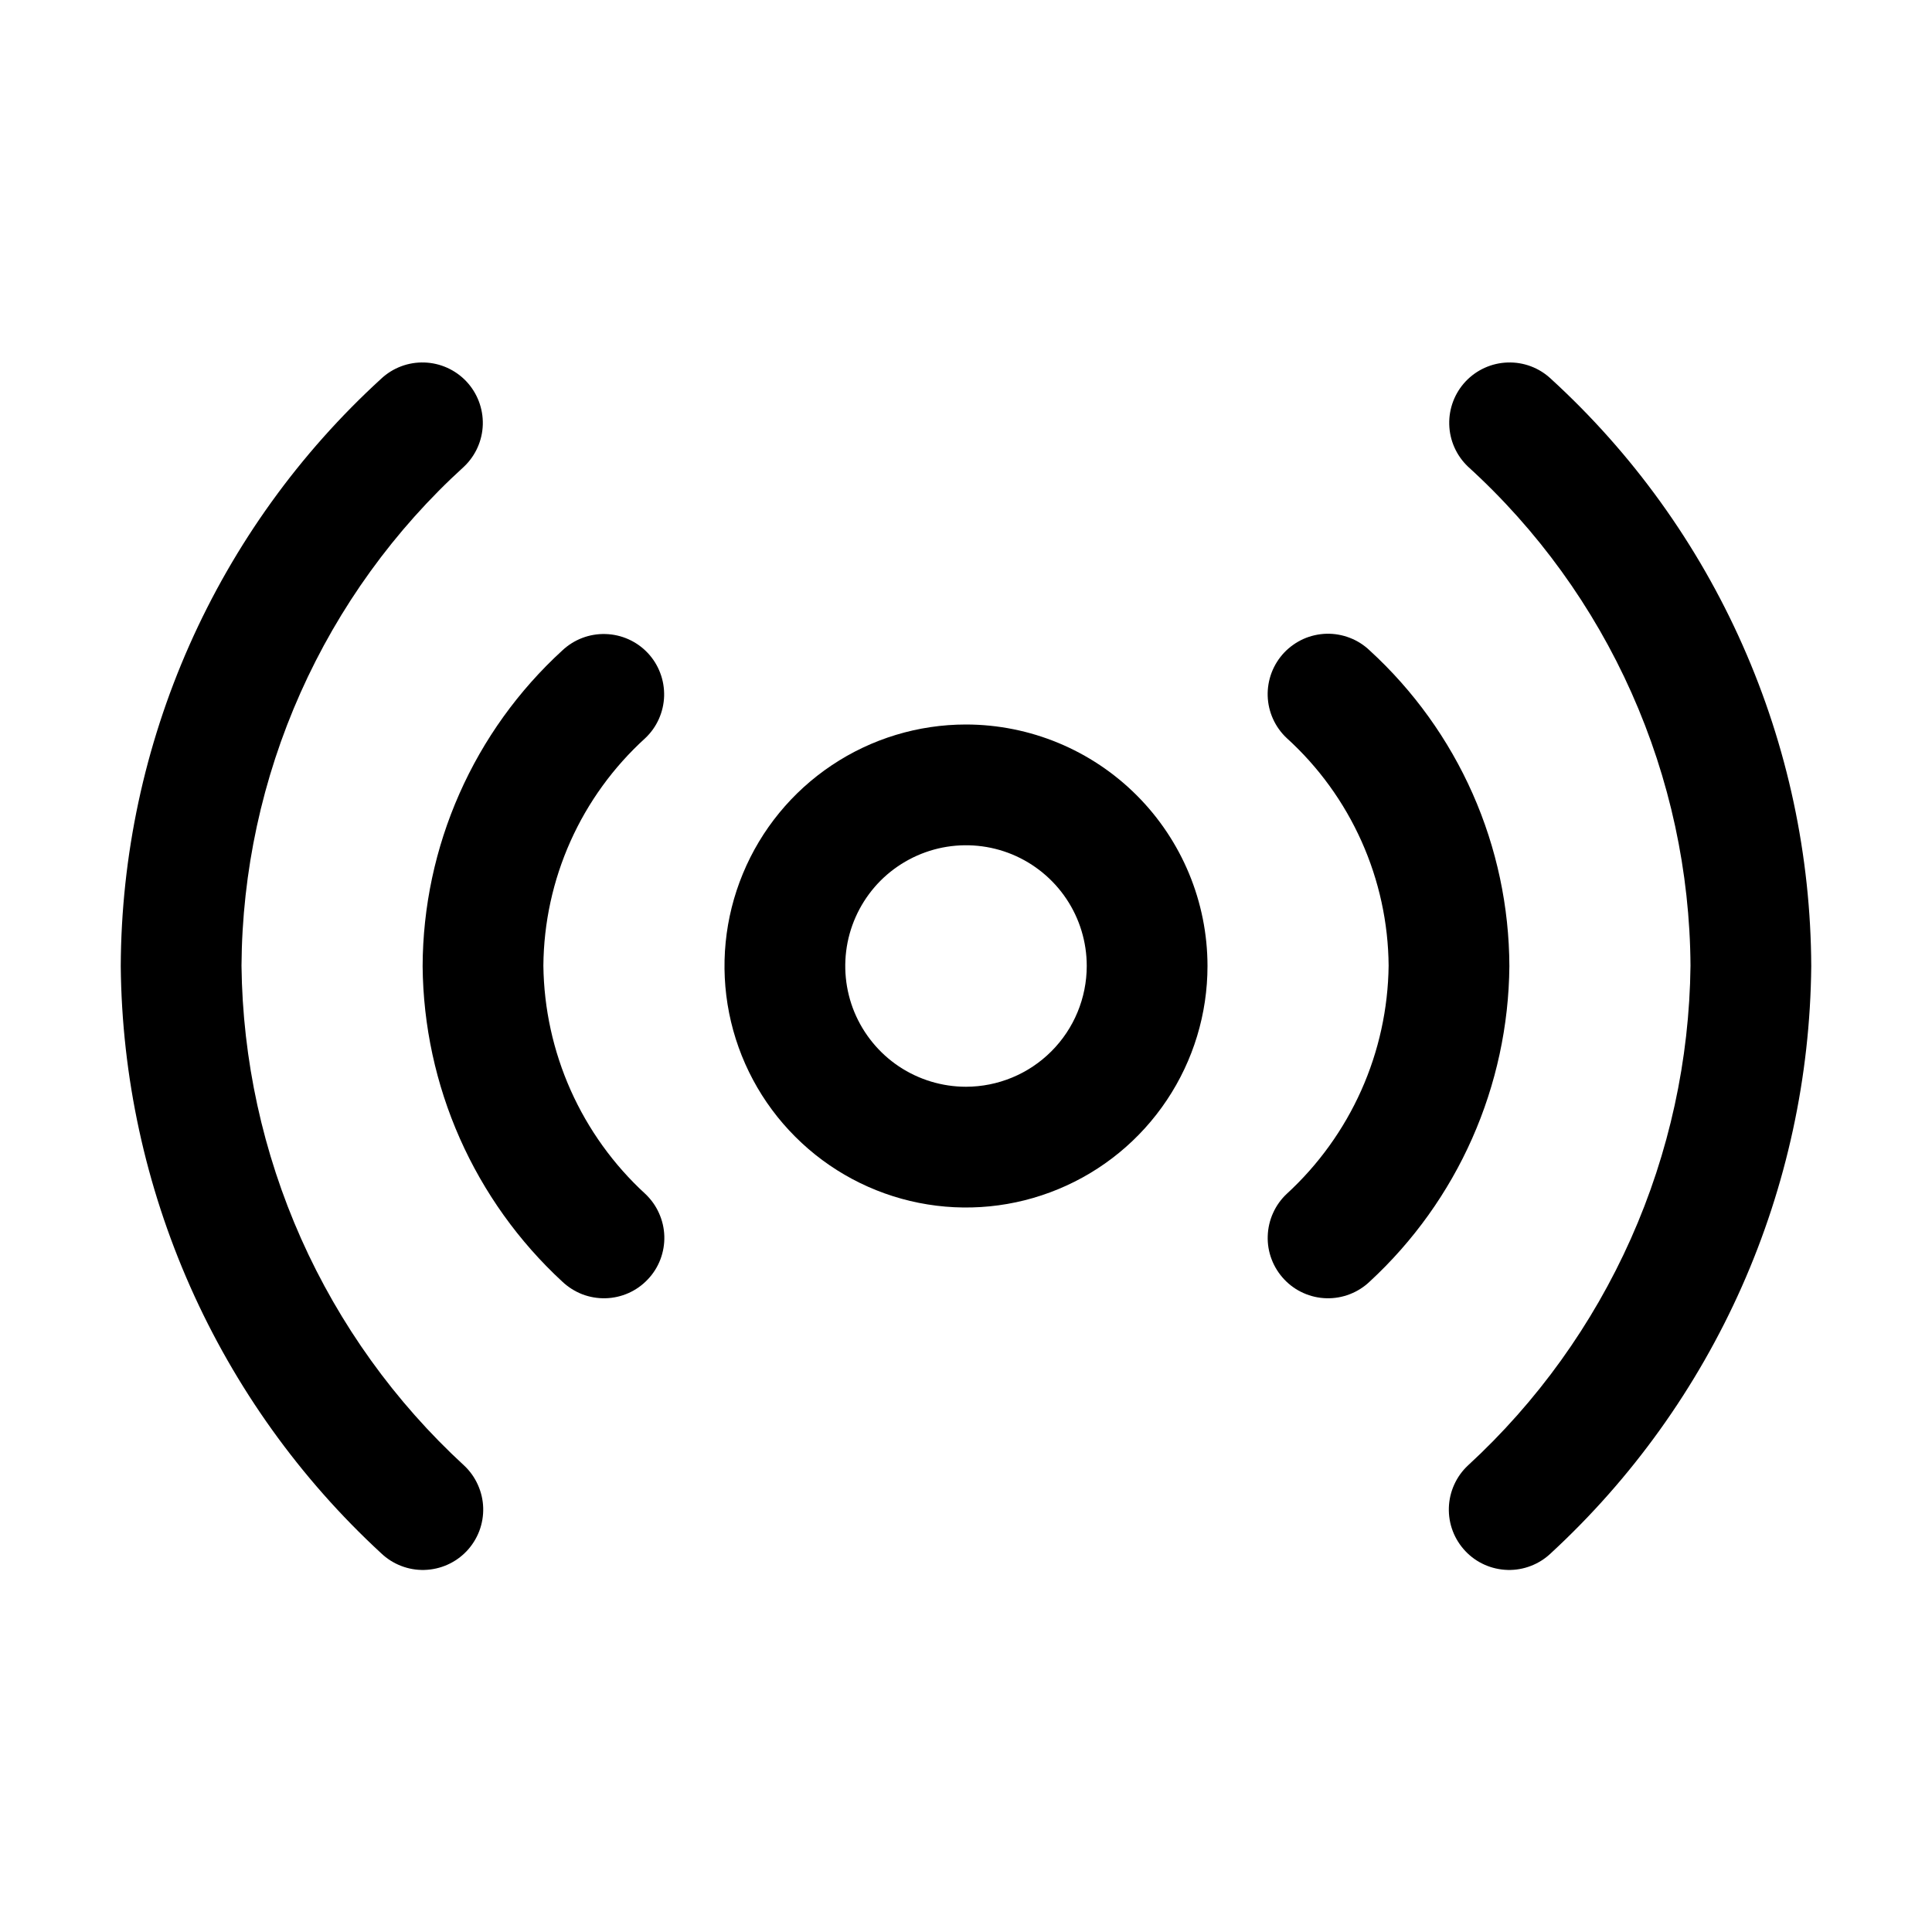
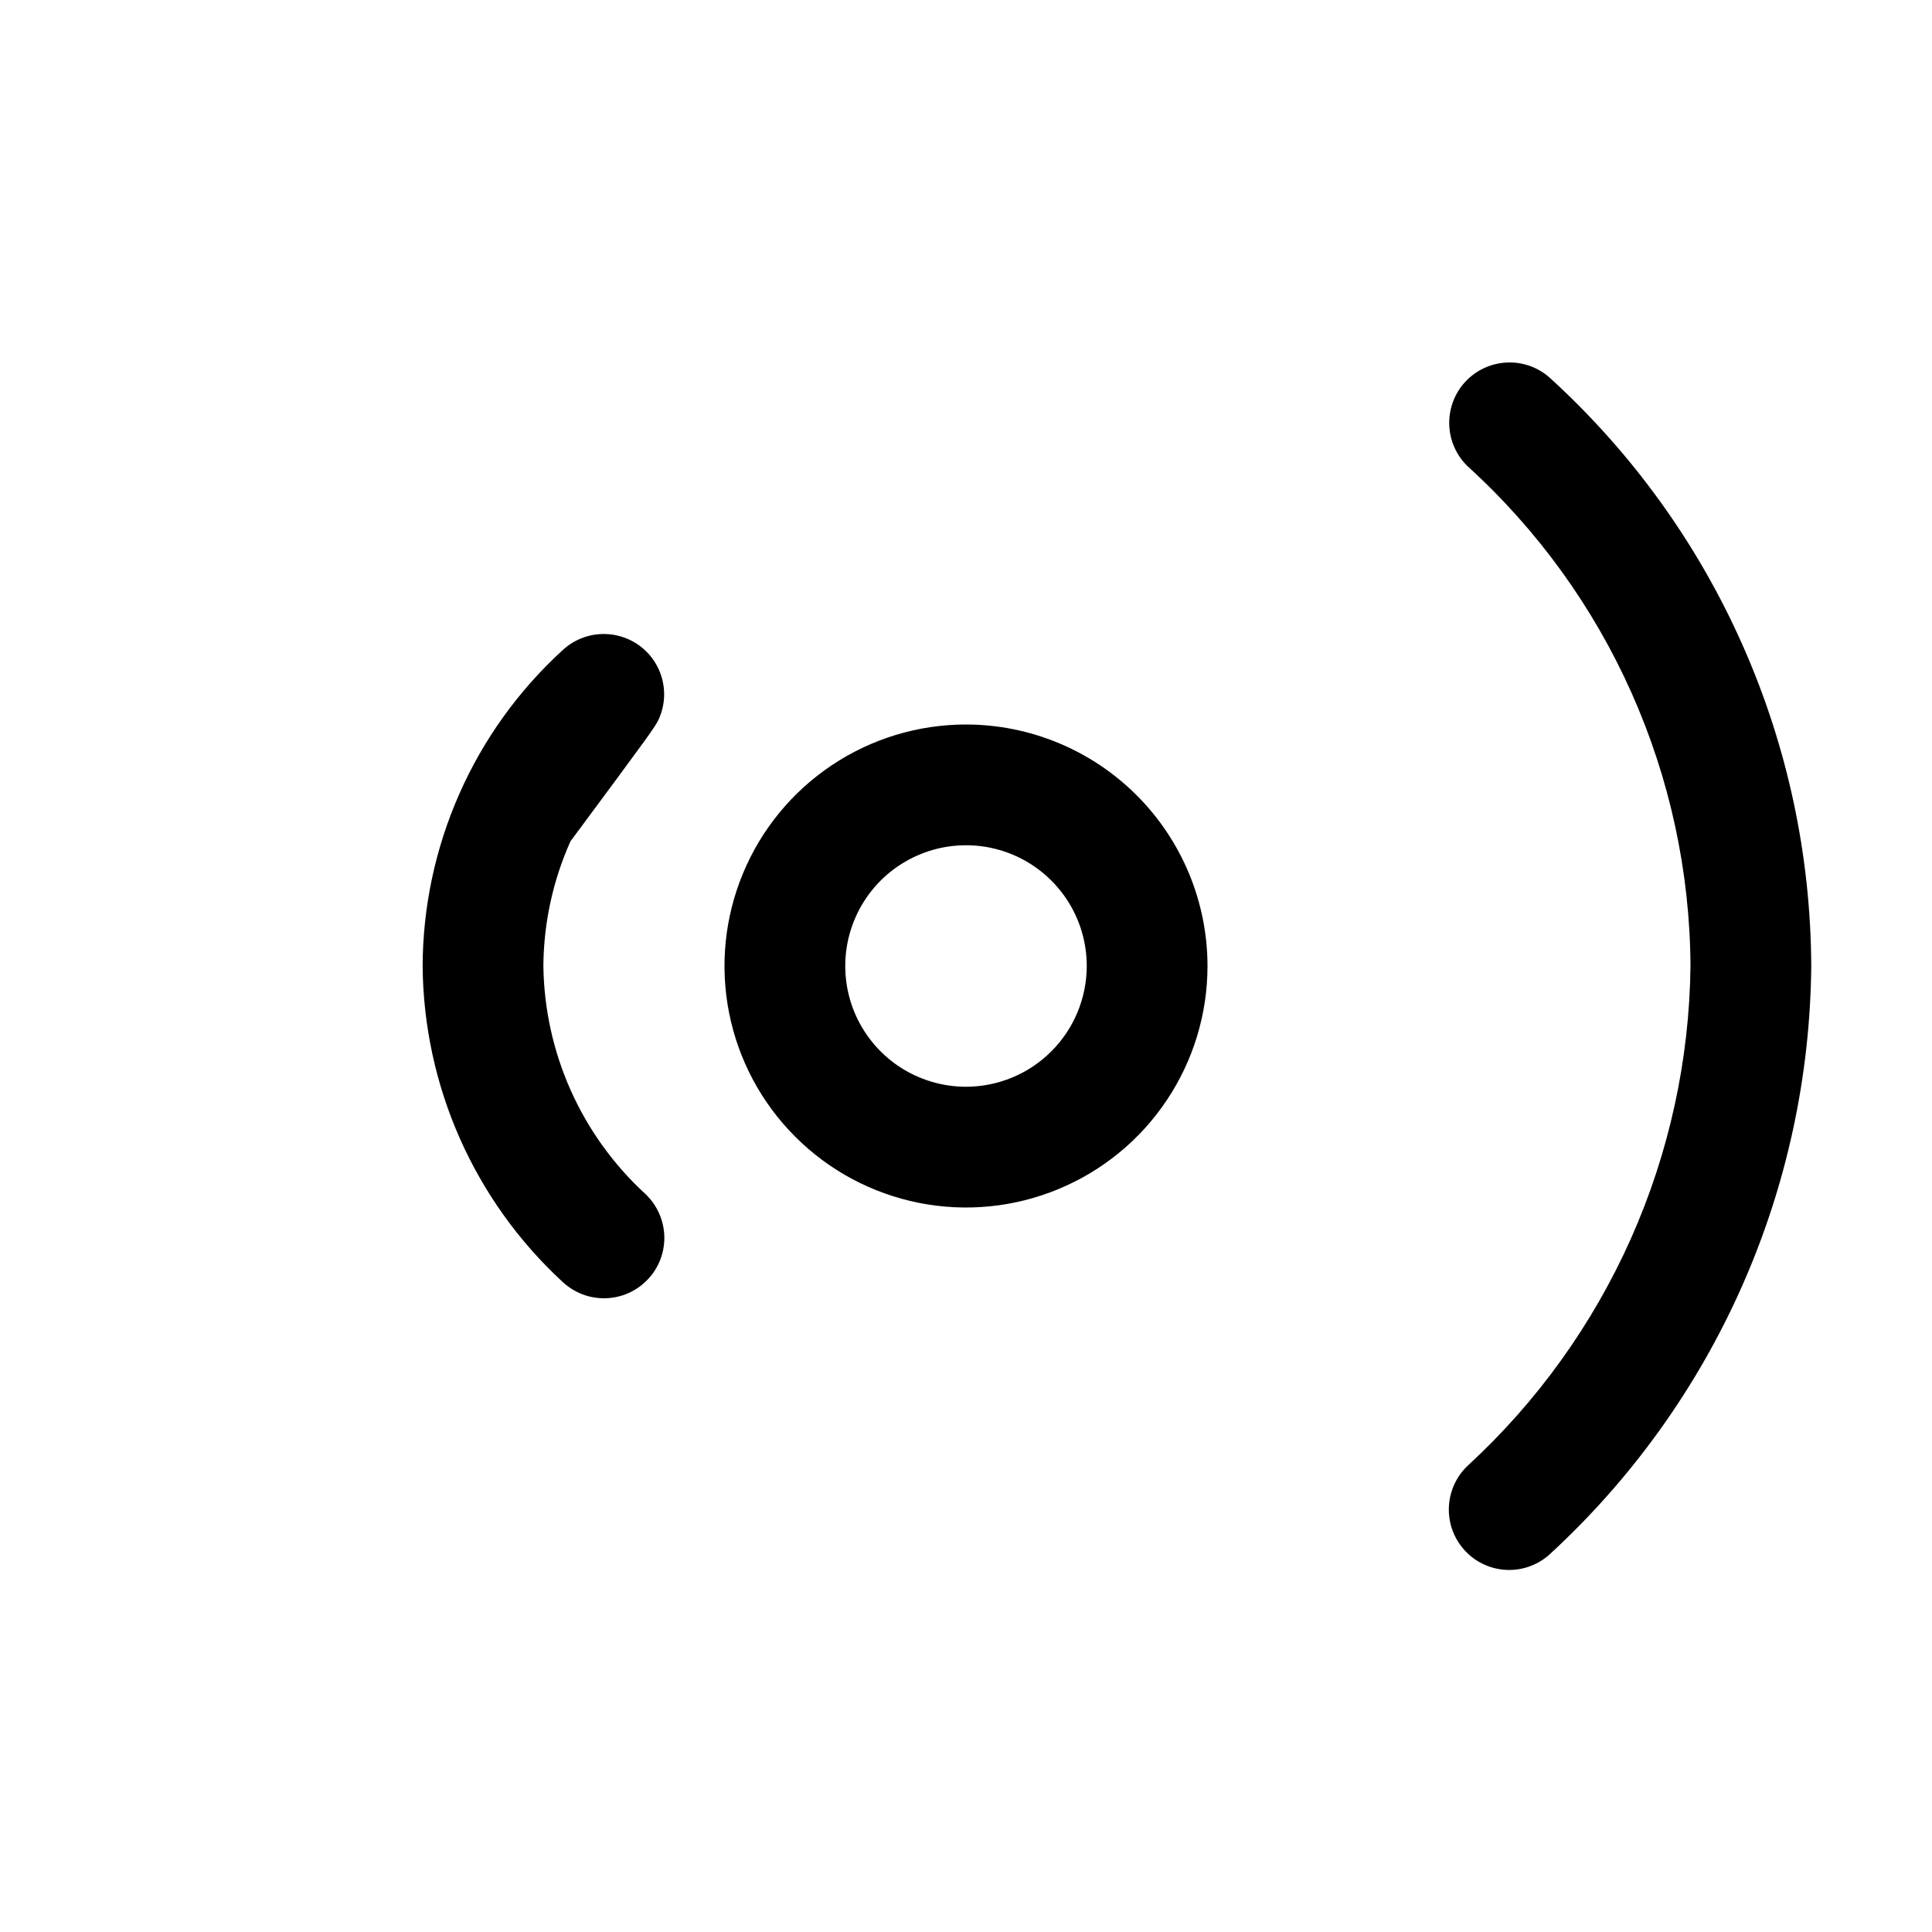
<svg xmlns="http://www.w3.org/2000/svg" width="40" height="40" viewBox="0 0 40 40" fill="none">
  <path d="M32.108 7.841C31.867 7.615 31.546 7.494 31.215 7.505C30.885 7.515 30.572 7.656 30.345 7.896C30.118 8.137 29.996 8.457 30.005 8.788C30.013 9.118 30.153 9.432 30.392 9.66C31.833 10.97 32.986 12.565 33.779 14.344C34.572 16.123 34.988 18.047 35 19.994C34.978 21.942 34.559 23.865 33.766 25.645C32.973 27.424 31.825 29.023 30.391 30.342C30.271 30.454 30.174 30.59 30.107 30.74C30.039 30.89 30.002 31.052 29.997 31.216C29.992 31.381 30.019 31.545 30.078 31.699C30.136 31.852 30.225 31.993 30.338 32.113C30.451 32.233 30.586 32.329 30.737 32.396C30.887 32.463 31.049 32.499 31.214 32.504C31.378 32.508 31.542 32.48 31.696 32.42C31.849 32.361 31.99 32.272 32.109 32.158C33.789 30.608 35.134 28.73 36.062 26.64C36.989 24.55 37.478 22.293 37.5 20.006C37.491 17.716 37.008 15.452 36.079 13.358C35.151 11.264 33.799 9.386 32.108 7.841Z" fill="black" />
  <path d="M20 15C19.011 15 18.044 15.293 17.222 15.843C16.4 16.392 15.759 17.173 15.381 18.087C15.002 19 14.903 20.006 15.096 20.976C15.289 21.945 15.765 22.836 16.465 23.535C17.164 24.235 18.055 24.711 19.025 24.904C19.995 25.097 21 24.998 21.913 24.619C22.827 24.241 23.608 23.6 24.157 22.778C24.707 21.956 25 20.989 25 20C24.999 18.674 24.471 17.403 23.534 16.466C22.597 15.529 21.326 15.001 20 15ZM20 22.5C19.506 22.5 19.022 22.353 18.611 22.079C18.2 21.804 17.88 21.413 17.69 20.957C17.501 20.5 17.452 19.997 17.548 19.512C17.645 19.027 17.883 18.582 18.232 18.232C18.582 17.883 19.027 17.645 19.512 17.548C19.997 17.452 20.5 17.501 20.957 17.69C21.414 17.88 21.804 18.2 22.079 18.611C22.354 19.022 22.5 19.506 22.5 20C22.499 20.663 22.236 21.298 21.767 21.767C21.298 22.236 20.663 22.499 20 22.5Z" fill="black" />
-   <path d="M5 19.994C5.012 18.047 5.428 16.123 6.221 14.344C7.014 12.565 8.167 10.97 9.608 9.66C9.848 9.432 9.987 9.118 9.996 8.788C10.004 8.457 9.882 8.137 9.655 7.896C9.428 7.656 9.115 7.515 8.785 7.505C8.455 7.494 8.133 7.615 7.892 7.841C6.201 9.386 4.849 11.264 3.921 13.358C2.993 15.452 2.509 17.716 2.5 20.006C2.522 22.293 3.012 24.55 3.939 26.64C4.866 28.73 6.211 30.608 7.891 32.158C8.01 32.272 8.151 32.361 8.304 32.42C8.458 32.48 8.622 32.508 8.786 32.504C8.951 32.499 9.113 32.463 9.263 32.396C9.414 32.329 9.549 32.233 9.663 32.113C9.776 31.993 9.864 31.852 9.923 31.699C9.981 31.545 10.009 31.381 10.004 31.216C9.999 31.052 9.961 30.89 9.893 30.74C9.826 30.59 9.729 30.454 9.609 30.342C8.175 29.023 7.027 27.424 6.234 25.645C5.442 23.865 5.022 21.942 5 19.994Z" fill="black" />
-   <path d="M13.409 13.517C13.181 13.276 12.867 13.136 12.536 13.127C12.204 13.117 11.883 13.24 11.642 13.467C10.734 14.298 10.008 15.308 9.511 16.434C9.013 17.559 8.754 18.776 8.75 20.006C8.761 21.234 9.023 22.447 9.52 23.569C10.018 24.692 10.739 25.701 11.641 26.534C11.761 26.647 11.901 26.736 12.054 26.796C12.208 26.855 12.372 26.883 12.536 26.879C12.701 26.875 12.863 26.838 13.014 26.771C13.164 26.704 13.299 26.608 13.412 26.488C13.526 26.369 13.614 26.228 13.673 26.074C13.731 25.92 13.759 25.756 13.754 25.592C13.749 25.427 13.711 25.265 13.643 25.115C13.576 24.965 13.479 24.83 13.359 24.717C12.704 24.116 12.179 23.386 11.816 22.574C11.454 21.762 11.261 20.884 11.25 19.994C11.257 19.106 11.448 18.229 11.811 17.418C12.174 16.607 12.701 15.881 13.358 15.284C13.478 15.171 13.574 15.036 13.641 14.886C13.708 14.736 13.745 14.575 13.75 14.411C13.754 14.247 13.727 14.084 13.668 13.93C13.61 13.777 13.522 13.636 13.409 13.517Z" fill="black" />
-   <path d="M28.358 13.467C28.239 13.353 28.099 13.264 27.945 13.205C27.792 13.146 27.628 13.117 27.463 13.121C27.299 13.126 27.136 13.162 26.986 13.229C26.836 13.297 26.7 13.393 26.587 13.512C26.474 13.632 26.386 13.773 26.327 13.927C26.269 14.081 26.241 14.245 26.246 14.409C26.251 14.574 26.289 14.736 26.357 14.886C26.425 15.036 26.522 15.171 26.642 15.283C27.3 15.88 27.826 16.607 28.189 17.418C28.552 18.229 28.743 19.106 28.75 19.994C28.739 20.884 28.547 21.761 28.184 22.574C27.821 23.386 27.296 24.115 26.641 24.717C26.521 24.829 26.424 24.965 26.357 25.115C26.289 25.265 26.252 25.427 26.247 25.591C26.241 25.756 26.269 25.92 26.328 26.074C26.386 26.227 26.475 26.368 26.588 26.488C26.701 26.608 26.836 26.704 26.987 26.771C27.137 26.838 27.299 26.875 27.464 26.879C27.628 26.883 27.792 26.855 27.946 26.795C28.099 26.736 28.24 26.647 28.359 26.533C29.261 25.7 29.983 24.692 30.48 23.569C30.977 22.446 31.239 21.234 31.25 20.006C31.246 18.776 30.988 17.559 30.49 16.433C29.992 15.308 29.266 14.298 28.358 13.467Z" fill="black" />
+   <path d="M13.409 13.517C13.181 13.276 12.867 13.136 12.536 13.127C12.204 13.117 11.883 13.24 11.642 13.467C10.734 14.298 10.008 15.308 9.511 16.434C9.013 17.559 8.754 18.776 8.75 20.006C8.761 21.234 9.023 22.447 9.52 23.569C10.018 24.692 10.739 25.701 11.641 26.534C11.761 26.647 11.901 26.736 12.054 26.796C12.208 26.855 12.372 26.883 12.536 26.879C12.701 26.875 12.863 26.838 13.014 26.771C13.164 26.704 13.299 26.608 13.412 26.488C13.526 26.369 13.614 26.228 13.673 26.074C13.731 25.92 13.759 25.756 13.754 25.592C13.749 25.427 13.711 25.265 13.643 25.115C13.576 24.965 13.479 24.83 13.359 24.717C12.704 24.116 12.179 23.386 11.816 22.574C11.454 21.762 11.261 20.884 11.25 19.994C11.257 19.106 11.448 18.229 11.811 17.418C13.478 15.171 13.574 15.036 13.641 14.886C13.708 14.736 13.745 14.575 13.75 14.411C13.754 14.247 13.727 14.084 13.668 13.93C13.61 13.777 13.522 13.636 13.409 13.517Z" fill="black" />
</svg>